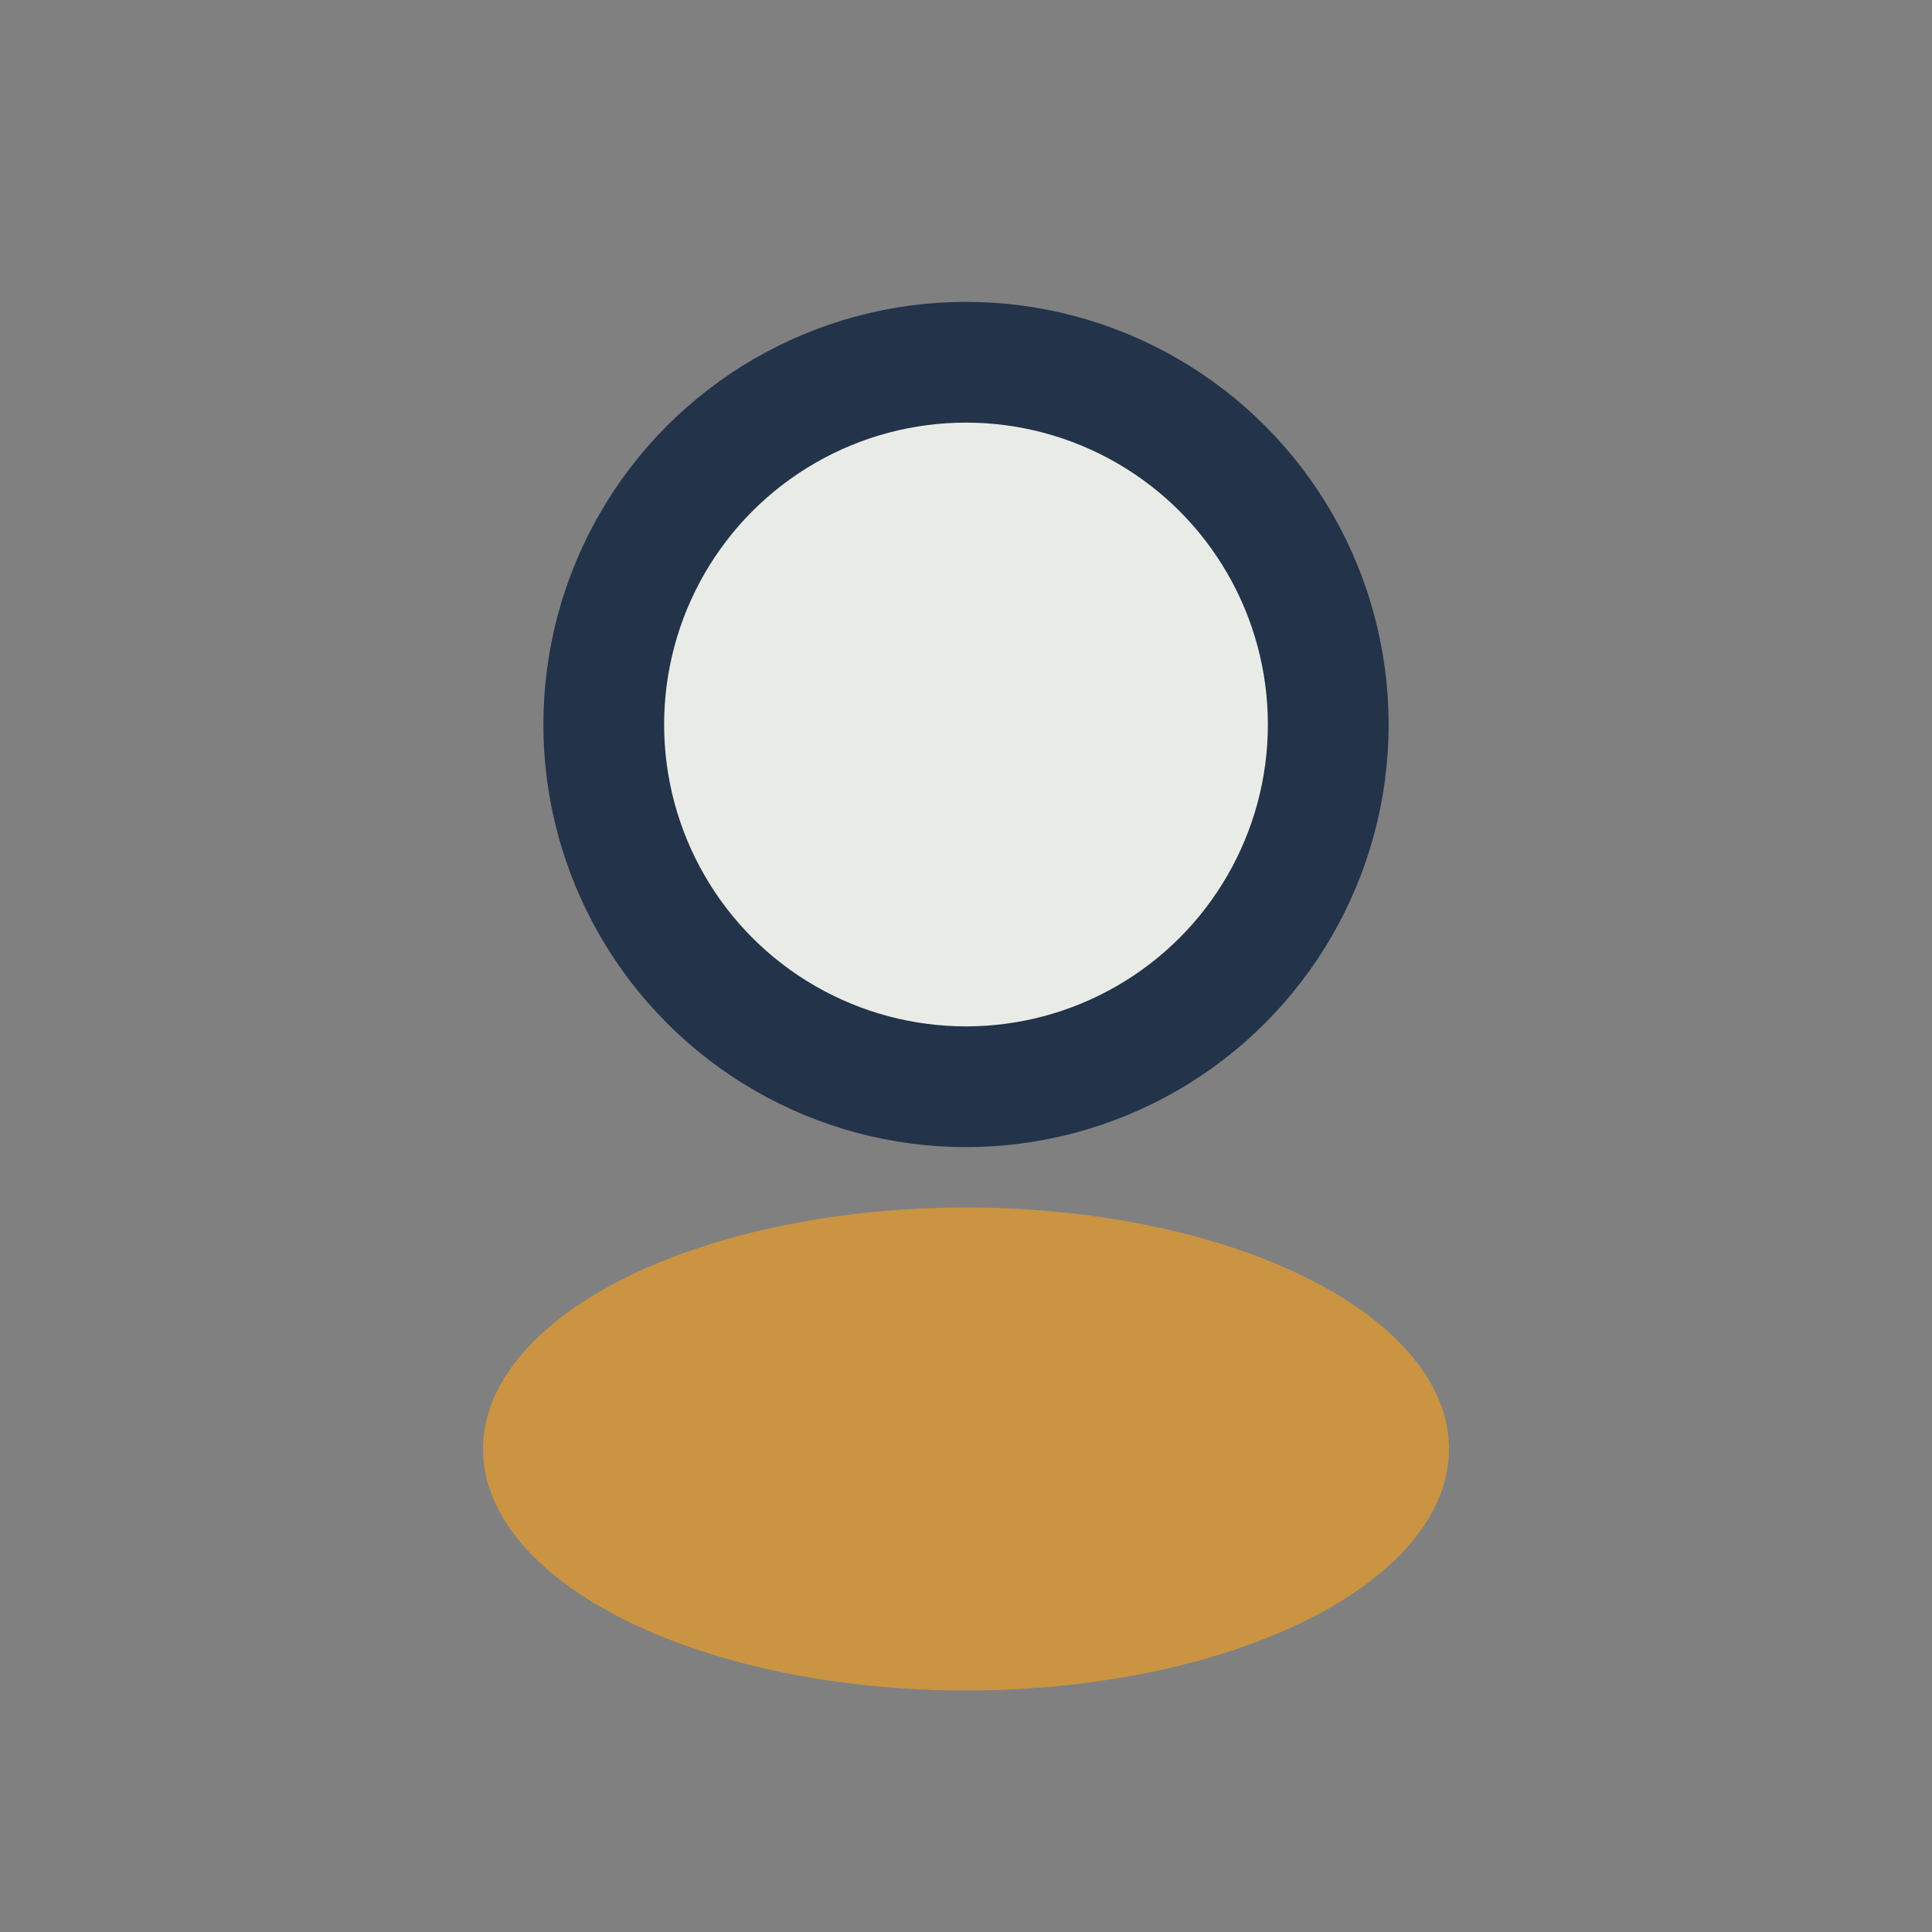
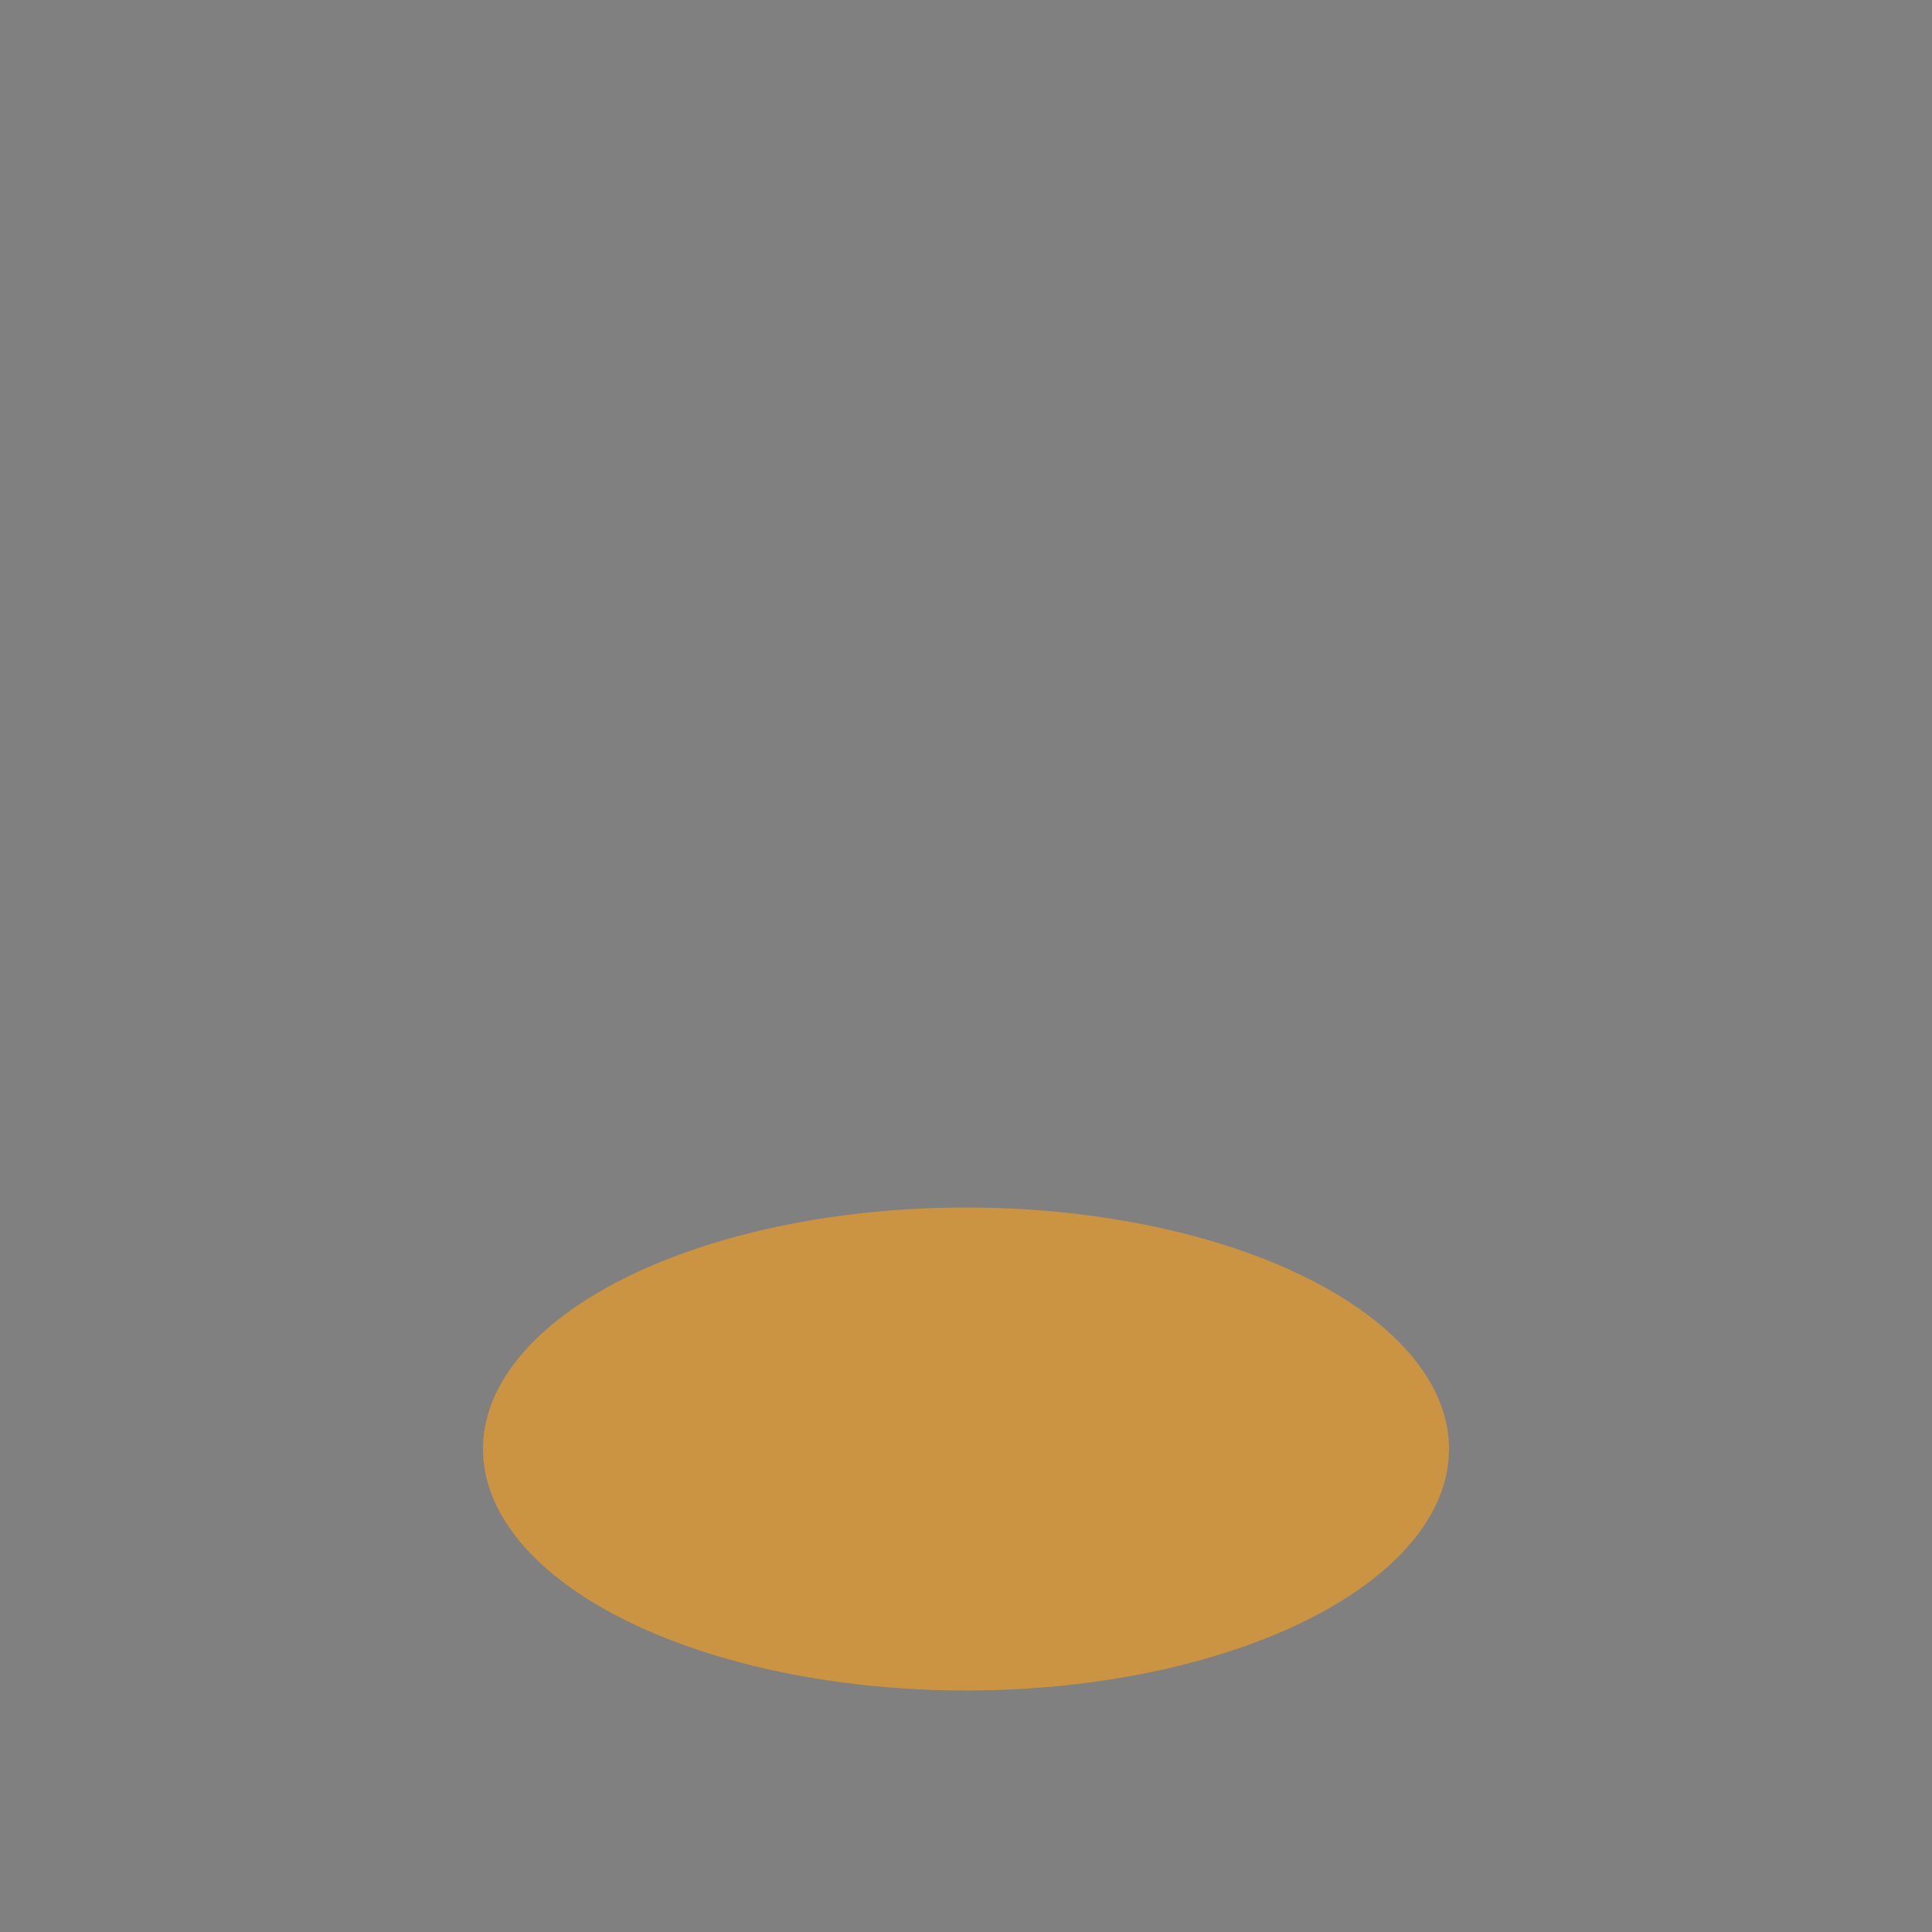
<svg xmlns="http://www.w3.org/2000/svg" width="32" height="32" viewBox="0 0 32 32">
  <rect x="0" y="0" width="32" height="32" fill="#808080" stroke="none" />
-   <circle cx="16" cy="12" r="6" fill="#E9ECE6" stroke="#22334A" stroke-width="2" />
  <ellipse cx="16" cy="24" rx="8" ry="4" fill="#CA9443" />
</svg>